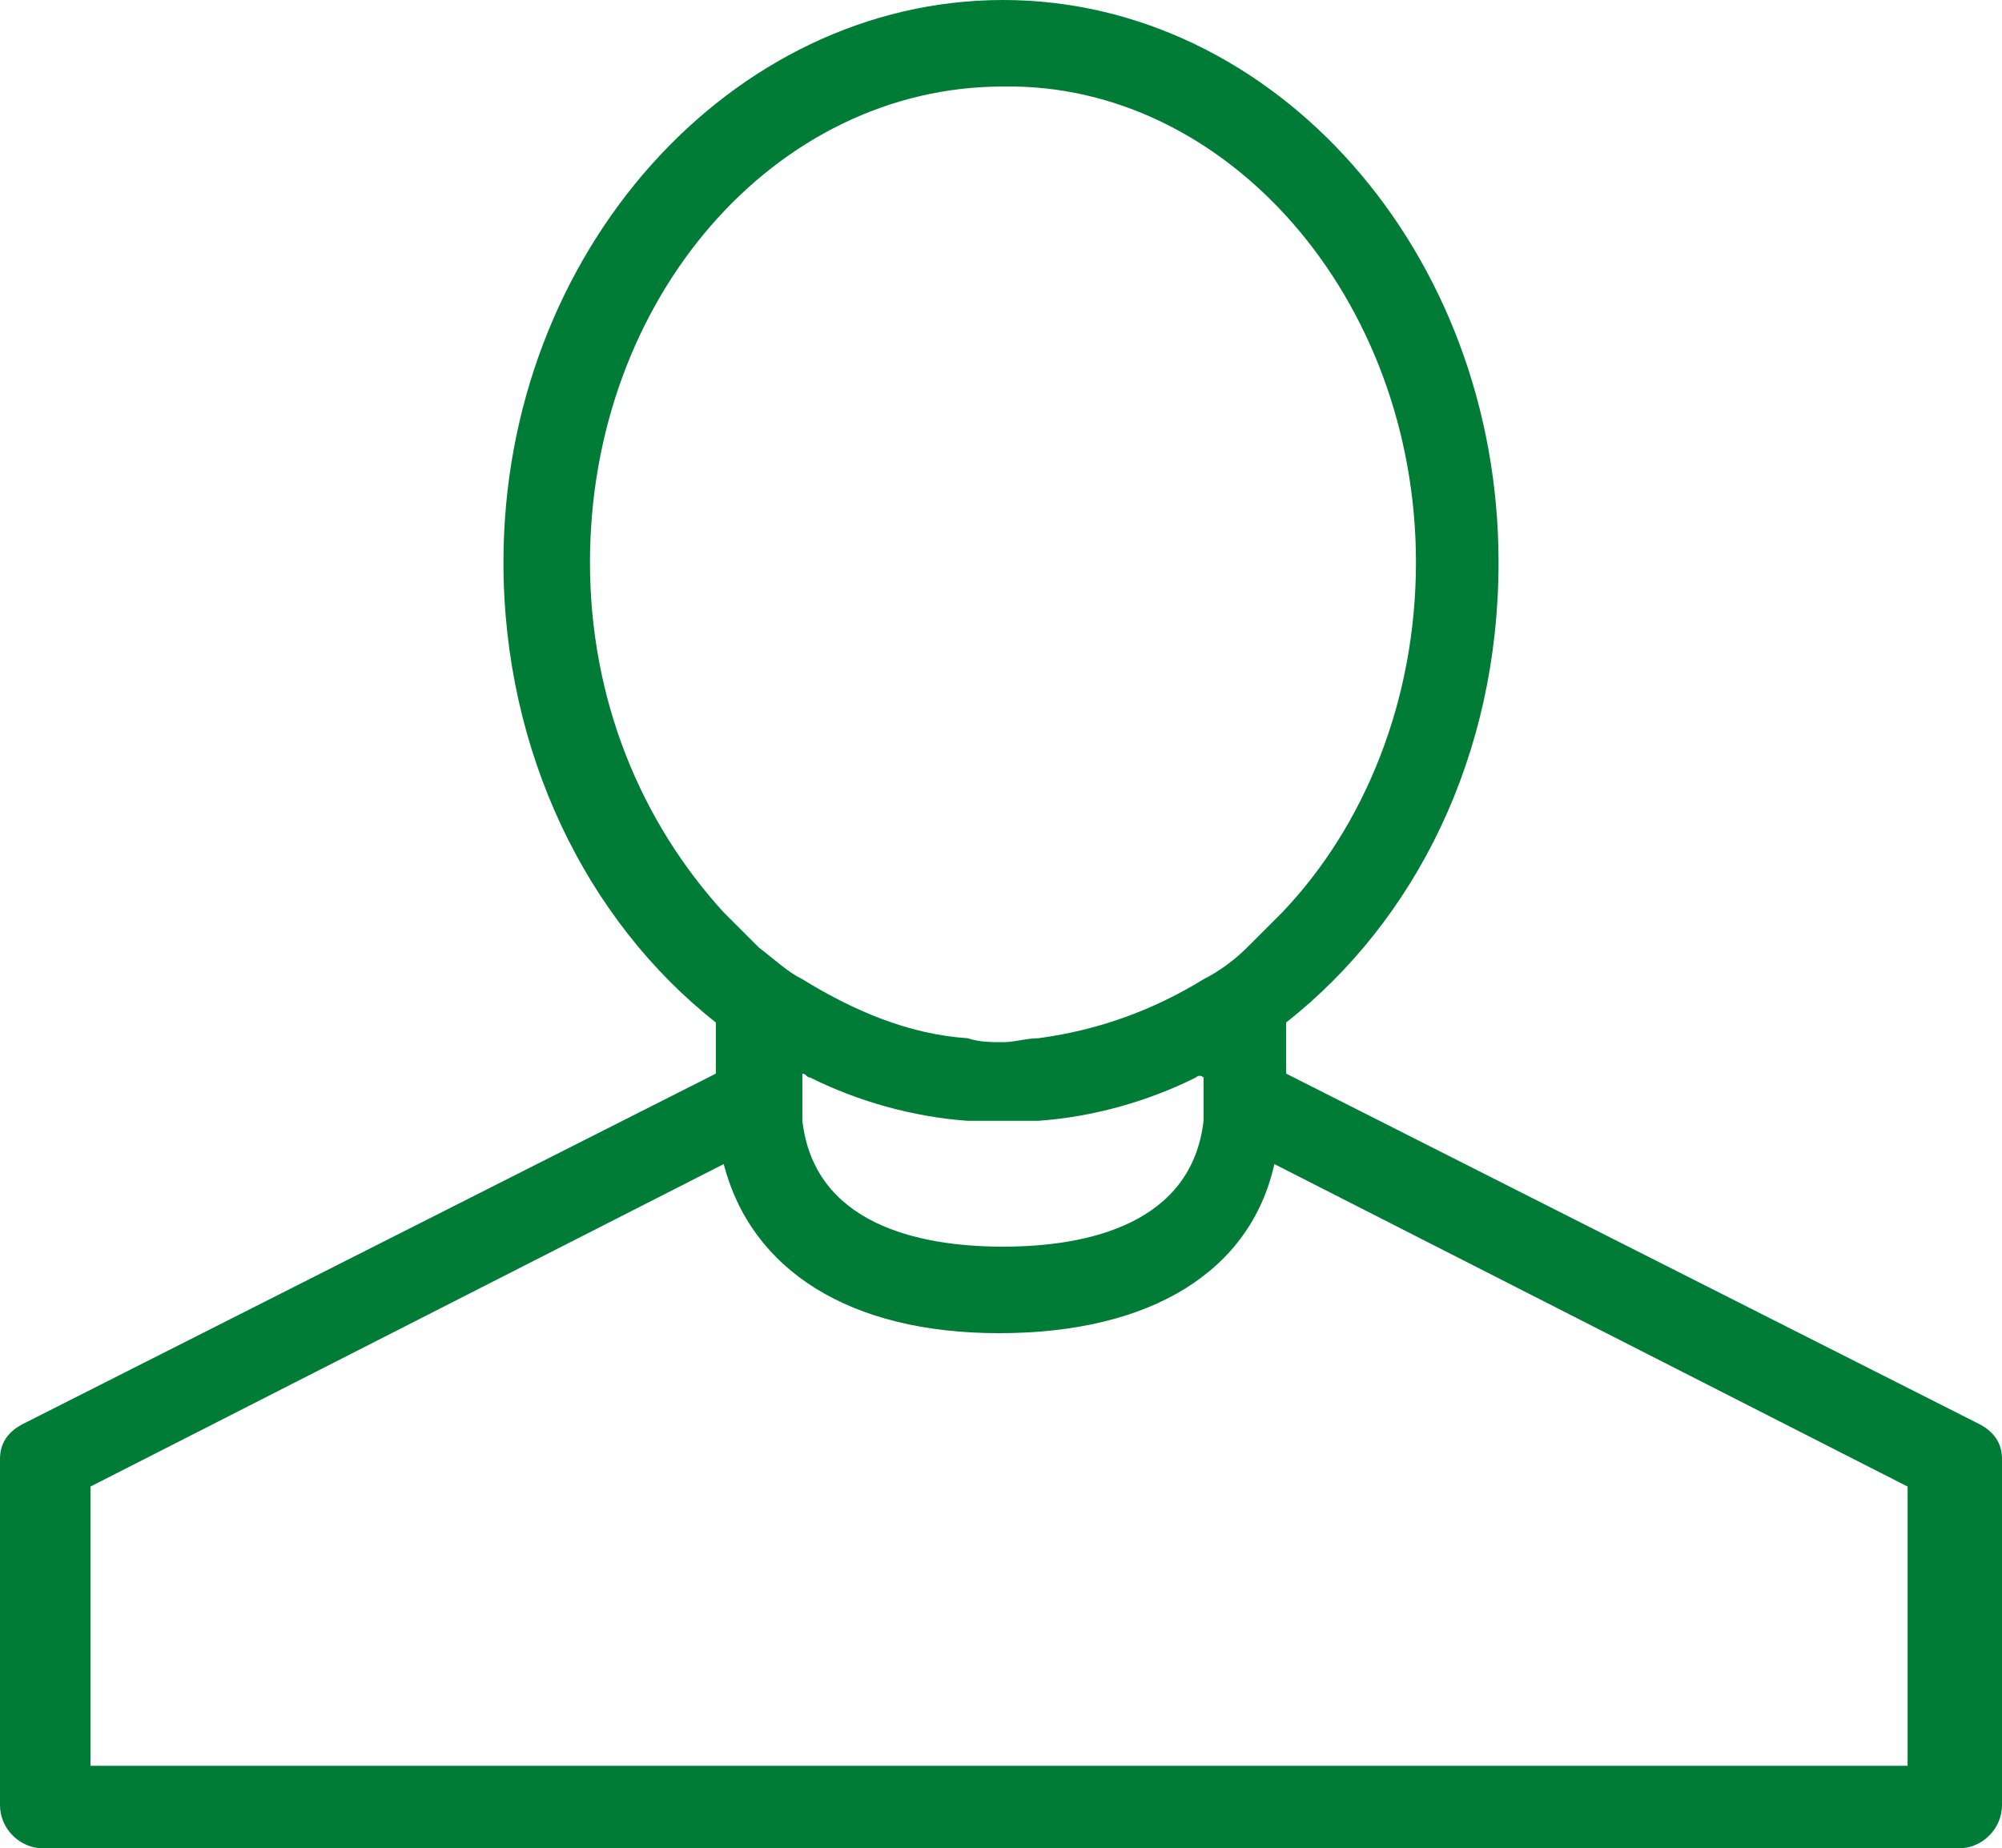
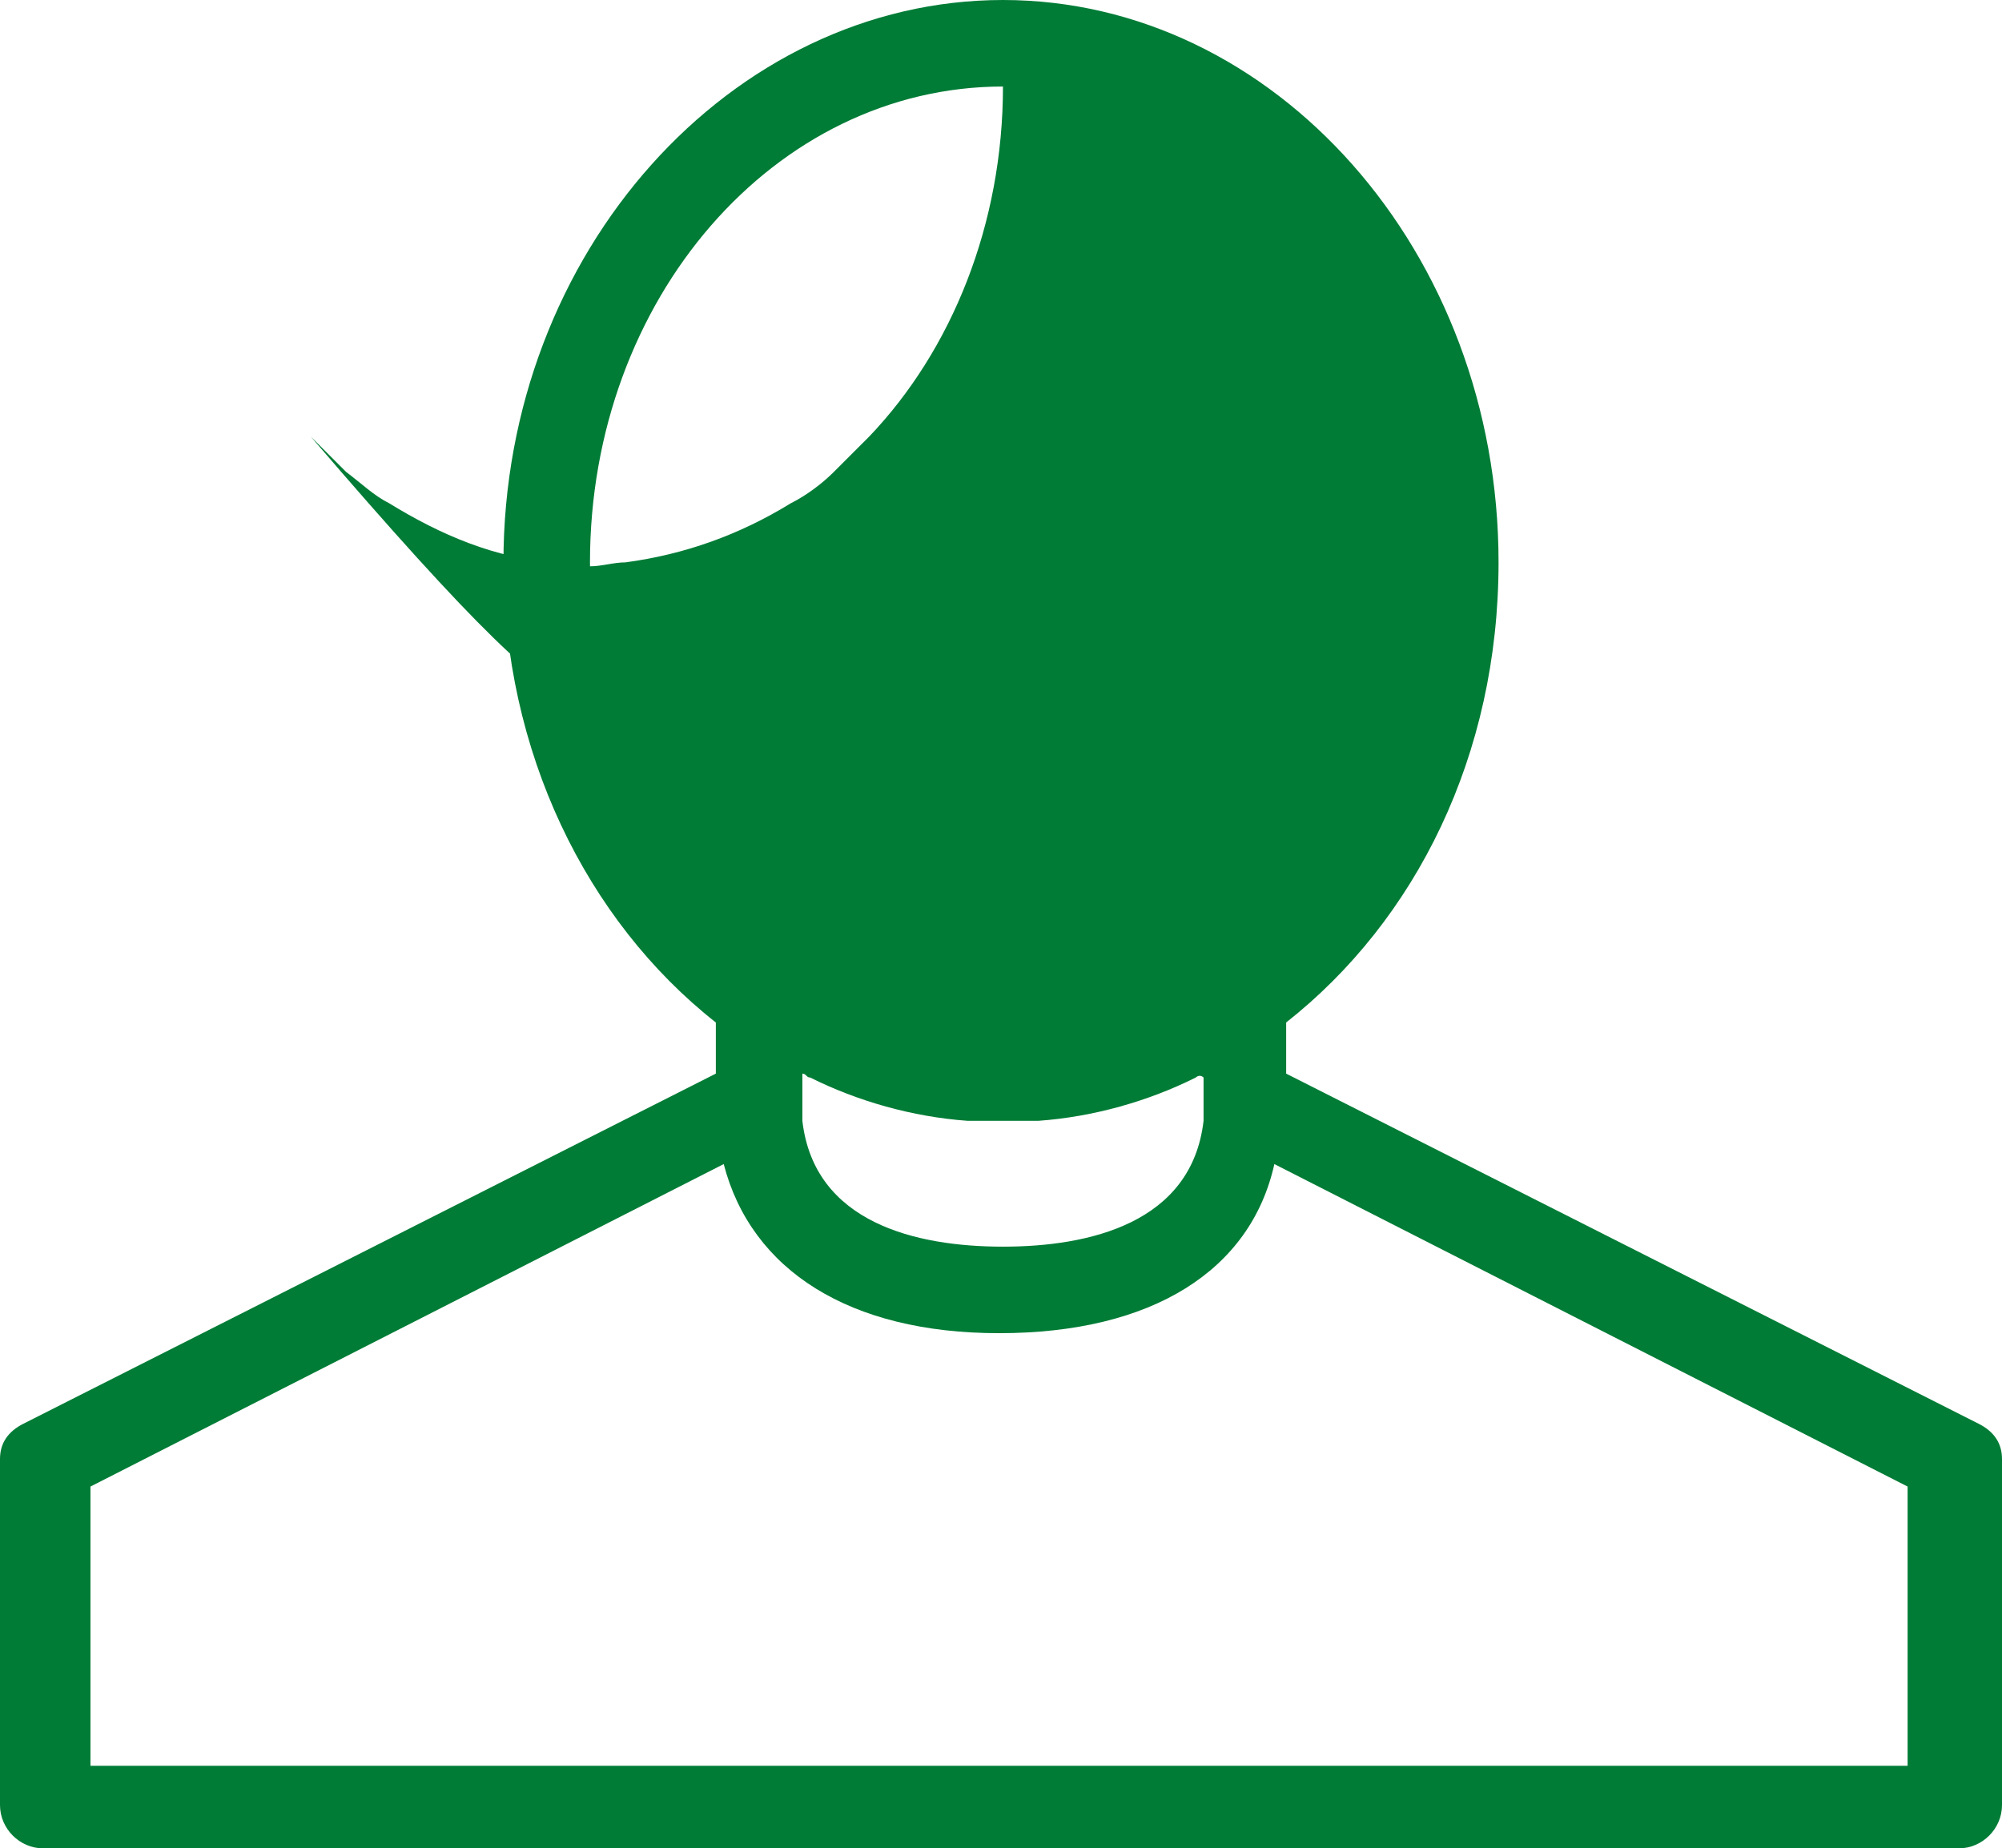
<svg xmlns="http://www.w3.org/2000/svg" version="1.1" id="レイヤー_1" x="0px" y="0px" viewBox="0 0 50.9 47" style="enable-background:new 0 0 50.9 47;" xml:space="preserve">
  <style type="text/css">
	.st0{fill:#007C36;}
</style>
-   <path class="st0" d="M50.3,36.2l-17.6-8.9v-1.3c3.3-2.6,5.4-6.8,5.4-11.7C38.1,6.4,32.4,0,25.5,0S12.8,6.4,12.8,14.3  c0,4.8,2.1,9.1,5.4,11.7v1.3L0.6,36.2C0.2,36.4,0,36.7,0,37.1v8.8C0,46.5,0.5,47,1.1,47h48.7c0.6,0,1.1-0.5,1.1-1.1v-8.8  C50.9,36.7,50.7,36.4,50.3,36.2z M30.6,27.4v0.7c0,0.1,0,0.3,0,0.4c-0.3,2.6-2.9,3.2-5.1,3.2s-4.8-0.6-5.1-3.2c0-0.1,0-0.3,0-0.4  v-0.7v-0.1c0.1,0,0.1,0.1,0.2,0.1c1.2,0.6,2.6,1,4,1.1h1.8c1.4-0.1,2.8-0.5,4-1.1C30.4,27.4,30.5,27.3,30.6,27.4L30.6,27.4z   M15,14.3c0-6.7,4.7-12.1,10.5-12.1C31.2,2.1,36,7.6,36,14.3c0,3.5-1.3,6.7-3.4,8.9c-0.3,0.3-0.6,0.6-0.9,0.9  c-0.3,0.3-0.7,0.6-1.1,0.8c-1.3,0.8-2.7,1.3-4.2,1.5c-0.3,0-0.6,0.1-0.9,0.1s-0.6,0-0.9-0.1h0c-1.5-0.1-2.9-0.7-4.2-1.5  c-0.4-0.2-0.7-0.5-1.1-0.8c-0.3-0.3-0.6-0.6-0.9-0.9C16.3,20.9,15,17.8,15,14.3z M48.7,44.9H2.3v-7.1l16.1-8.2  c0.7,2.7,3.2,4.3,7,4.3c3.9,0,6.4-1.6,7-4.3l16.1,8.2V44.9z" />
+   <path class="st0" d="M50.3,36.2l-17.6-8.9v-1.3c3.3-2.6,5.4-6.8,5.4-11.7C38.1,6.4,32.4,0,25.5,0S12.8,6.4,12.8,14.3  c0,4.8,2.1,9.1,5.4,11.7v1.3L0.6,36.2C0.2,36.4,0,36.7,0,37.1v8.8C0,46.5,0.5,47,1.1,47h48.7c0.6,0,1.1-0.5,1.1-1.1v-8.8  C50.9,36.7,50.7,36.4,50.3,36.2z M30.6,27.4v0.7c0,0.1,0,0.3,0,0.4c-0.3,2.6-2.9,3.2-5.1,3.2s-4.8-0.6-5.1-3.2c0-0.1,0-0.3,0-0.4  v-0.7v-0.1c0.1,0,0.1,0.1,0.2,0.1c1.2,0.6,2.6,1,4,1.1h1.8c1.4-0.1,2.8-0.5,4-1.1C30.4,27.4,30.5,27.3,30.6,27.4L30.6,27.4z   M15,14.3c0-6.7,4.7-12.1,10.5-12.1c0,3.5-1.3,6.7-3.4,8.9c-0.3,0.3-0.6,0.6-0.9,0.9  c-0.3,0.3-0.7,0.6-1.1,0.8c-1.3,0.8-2.7,1.3-4.2,1.5c-0.3,0-0.6,0.1-0.9,0.1s-0.6,0-0.9-0.1h0c-1.5-0.1-2.9-0.7-4.2-1.5  c-0.4-0.2-0.7-0.5-1.1-0.8c-0.3-0.3-0.6-0.6-0.9-0.9C16.3,20.9,15,17.8,15,14.3z M48.7,44.9H2.3v-7.1l16.1-8.2  c0.7,2.7,3.2,4.3,7,4.3c3.9,0,6.4-1.6,7-4.3l16.1,8.2V44.9z" />
</svg>